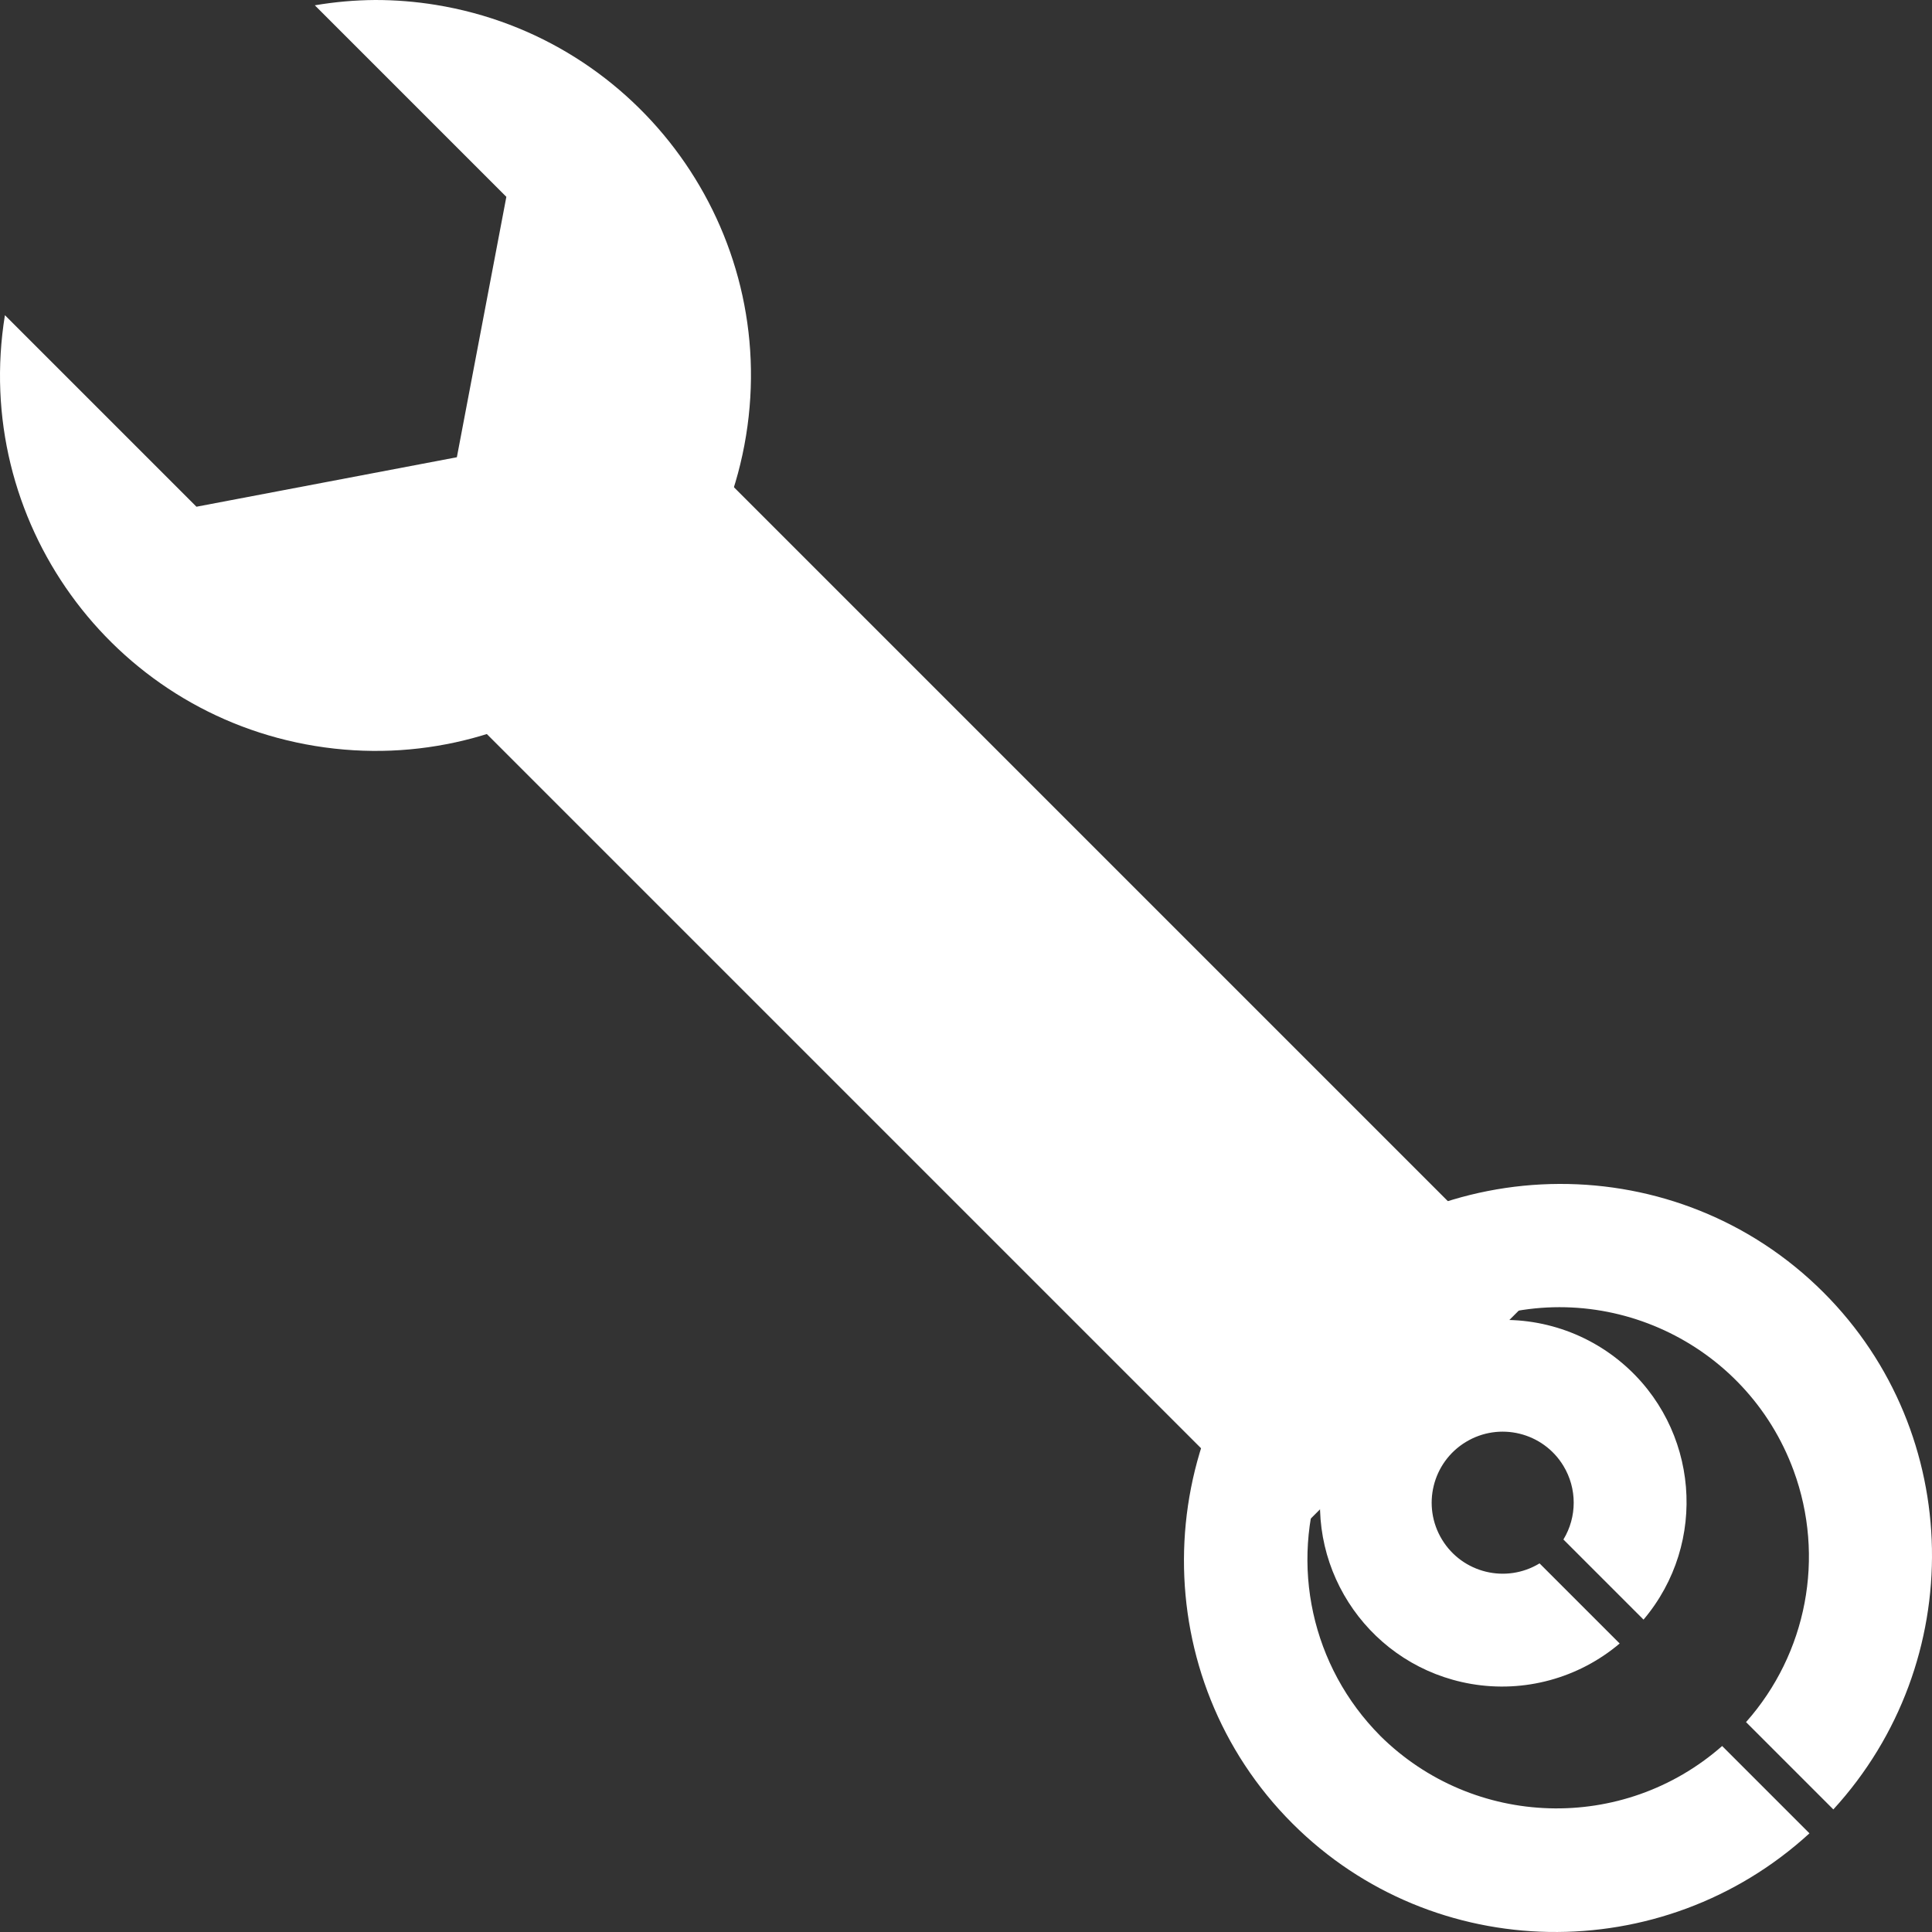
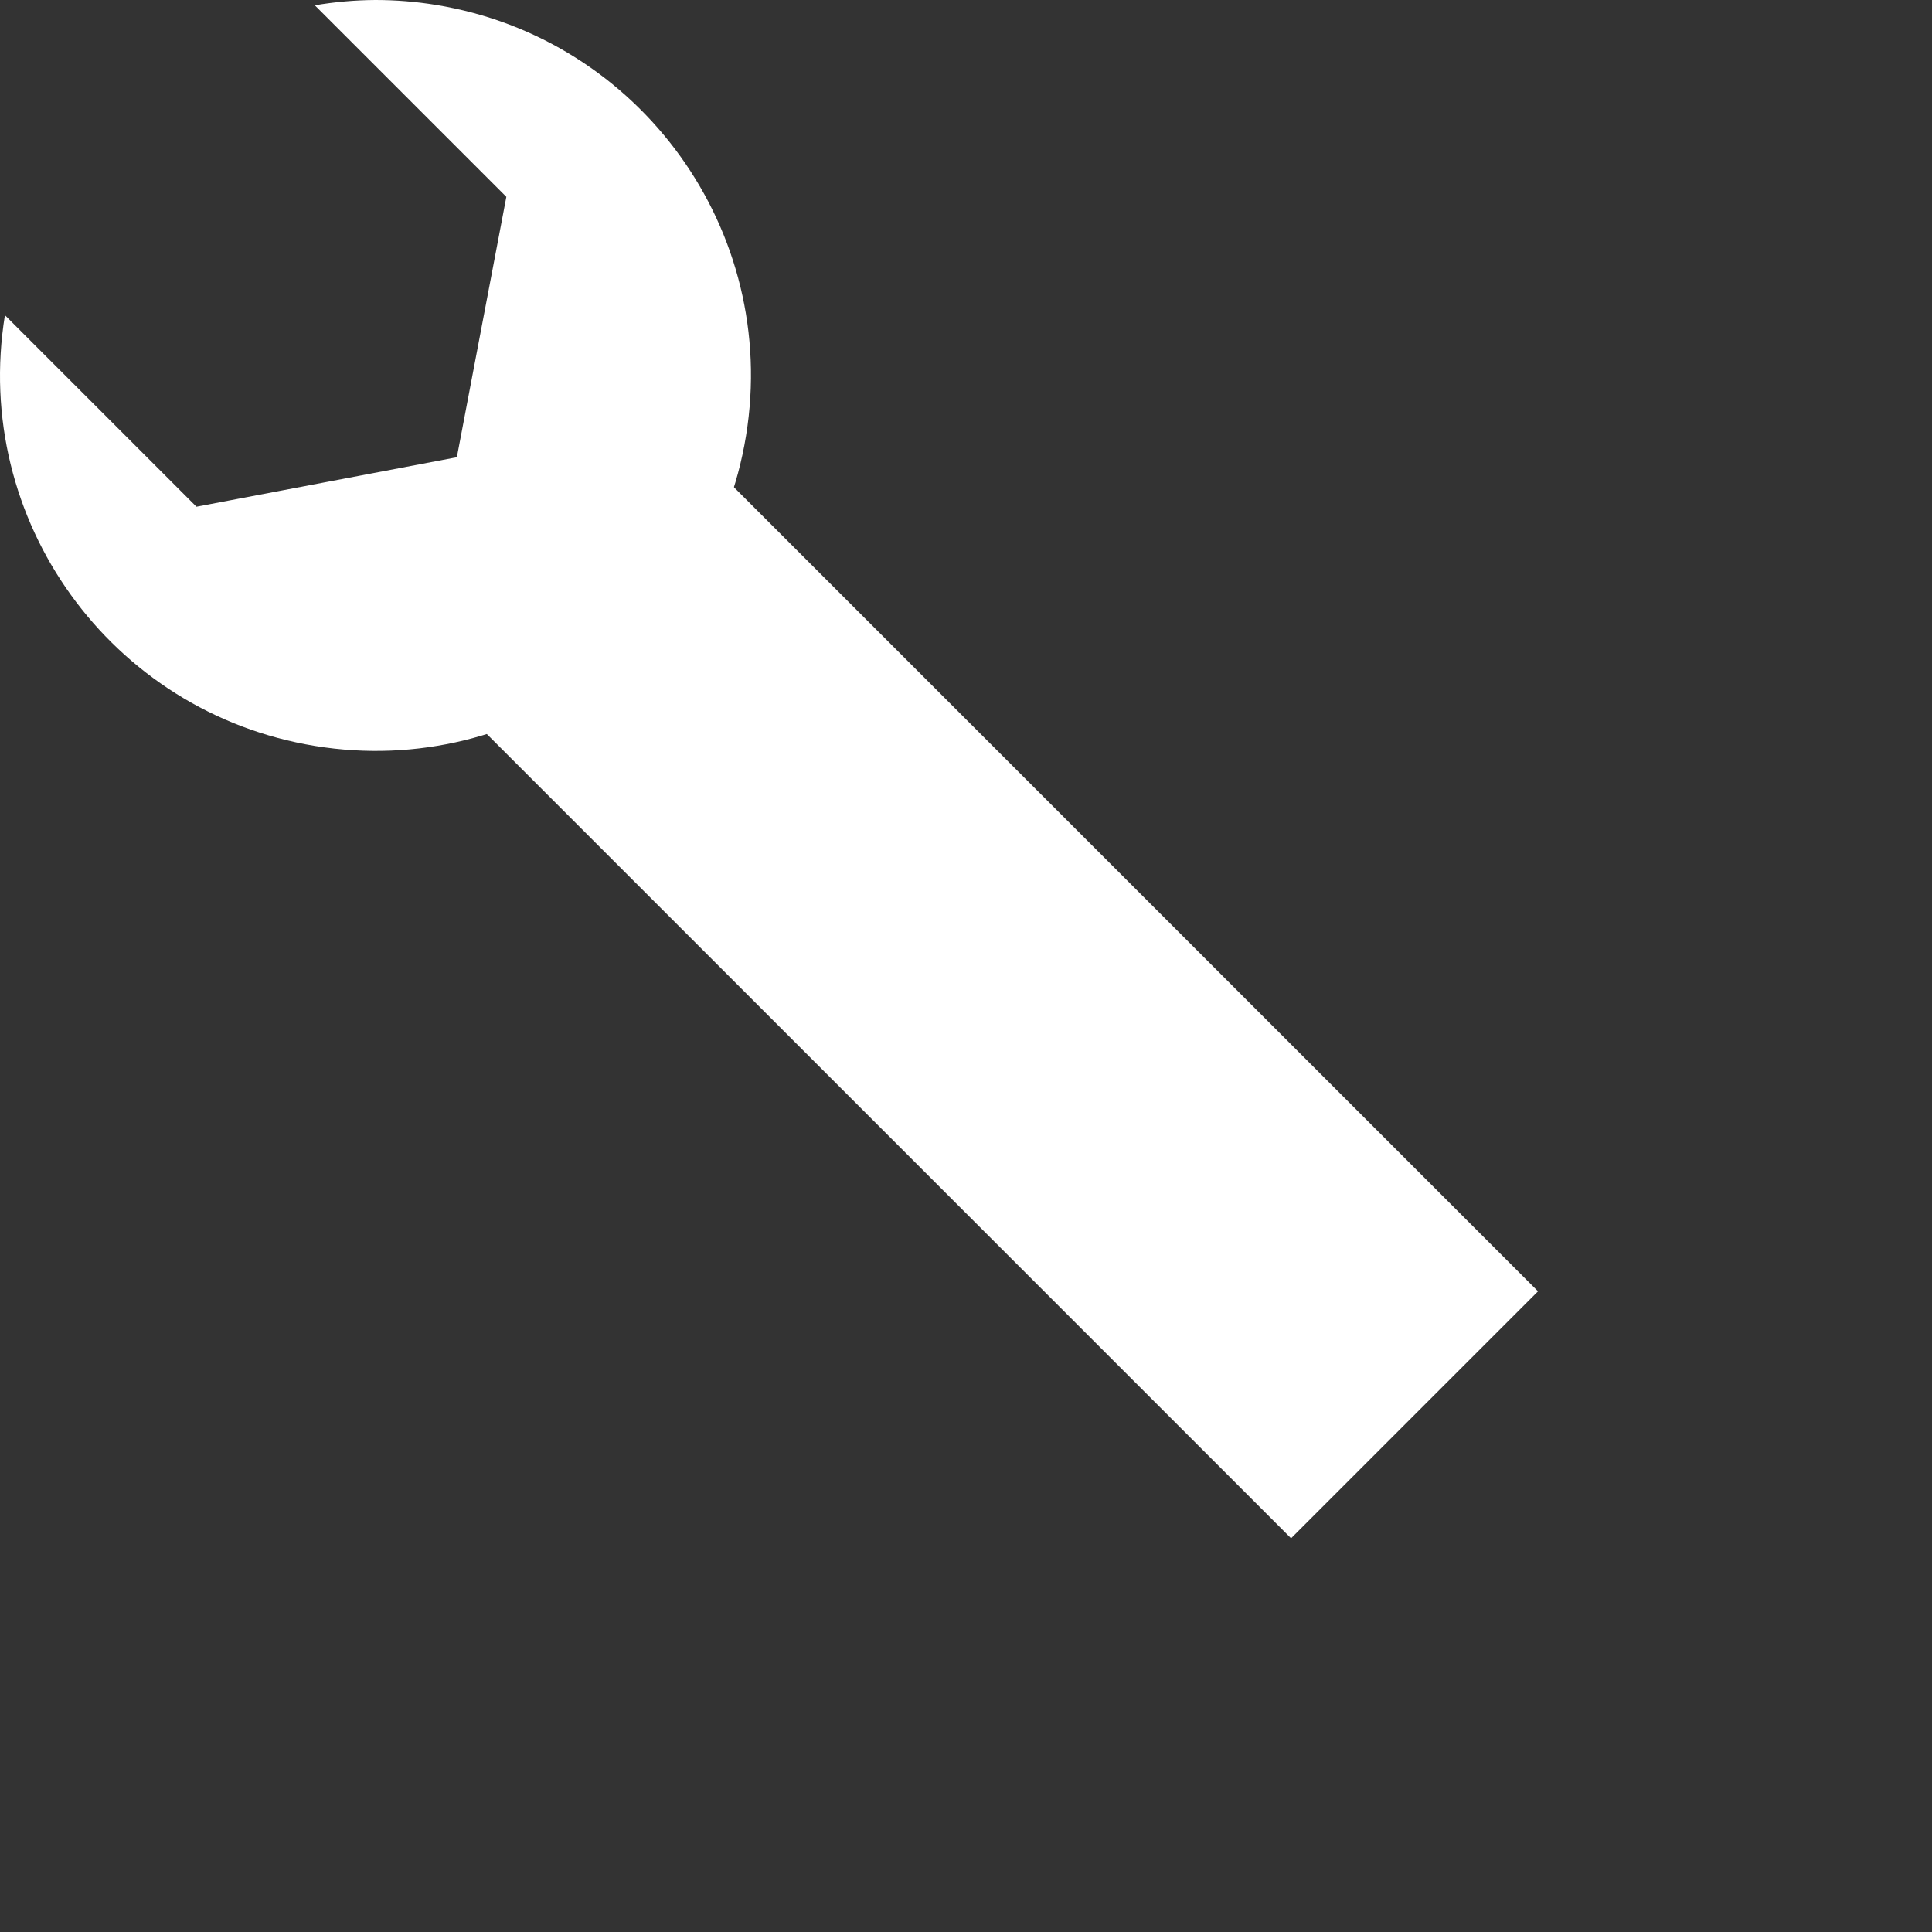
<svg xmlns="http://www.w3.org/2000/svg" id="_レイヤー_1" data-name="レイヤー 1" width="380" height="380" viewBox="0 0 380 380">
  <rect x="0" y="0" width="380" height="380" fill="#333333" stroke="none" />
  <defs>
    <style>
      .cls-1 {
        fill: #fff;
      }
    </style>
  </defs>
  <g id="_マスクグループ_28" data-name="マスクグループ 28">
    <g id="_グループ_1286" data-name="グループ 1286">
      <rect id="_長方形_266" data-name="長方形 266" class="cls-1" x="153.358" y="59.742" width="68.691" height="256.026" transform="translate(-77.786 187.719) rotate(-45)" />
      <g id="_グループ_1284" data-name="グループ 1284">
-         <path id="_パス_3384" data-name="パス 3384" class="cls-1" d="M271.458,341.392c-13.459-13.534-17.869-33.635-11.311-51.56-3.358,19.492,9.722,38.015,29.213,41.373,10.433,1.797,21.126-1.113,29.209-7.95l-15.758-15.758c-6.593,4.004-15.184,1.905-19.188-4.689-4.004-6.593-1.905-15.184,4.689-19.188,6.593-4.004,15.184-1.905,19.188,4.689,2.703,4.452,2.705,10.038,.005,14.491l15.758,15.758c12.772-15.11,10.876-37.713-4.234-50.484-8.075-6.825-18.752-9.735-29.174-7.95,25.424-9.333,53.601,3.711,62.934,29.135,6.224,16.953,2.625,35.955-9.366,49.459l17.174,17.174c26.493-28.939,25.866-73.889-1.943-101.694-28.588-28.588-75.283-28.429-104.086,.376-28.781,28.781-28.956,75.489-.368,104.077,27.809,27.809,72.755,28.442,101.7,1.941l-17.174-17.174c-19.47,17.111-48.864,16.228-67.272-2.022" />
        <path id="_パス_3385" data-name="パス 3385" class="cls-1" d="M73.81,0c-3.985,.027-7.961,.376-11.889,1.043l37.672,37.672-9.734,51.218-51.219,9.733L.968,61.995c-6.543,40.254,20.784,78.19,61.038,84.733,40.254,6.543,78.19-20.784,84.733-61.038C153.282,45.436,125.955,7.5,85.701,.957,81.77,.318,77.793-.002,73.81,0Z" />
      </g>
    </g>
  </g>
</svg>